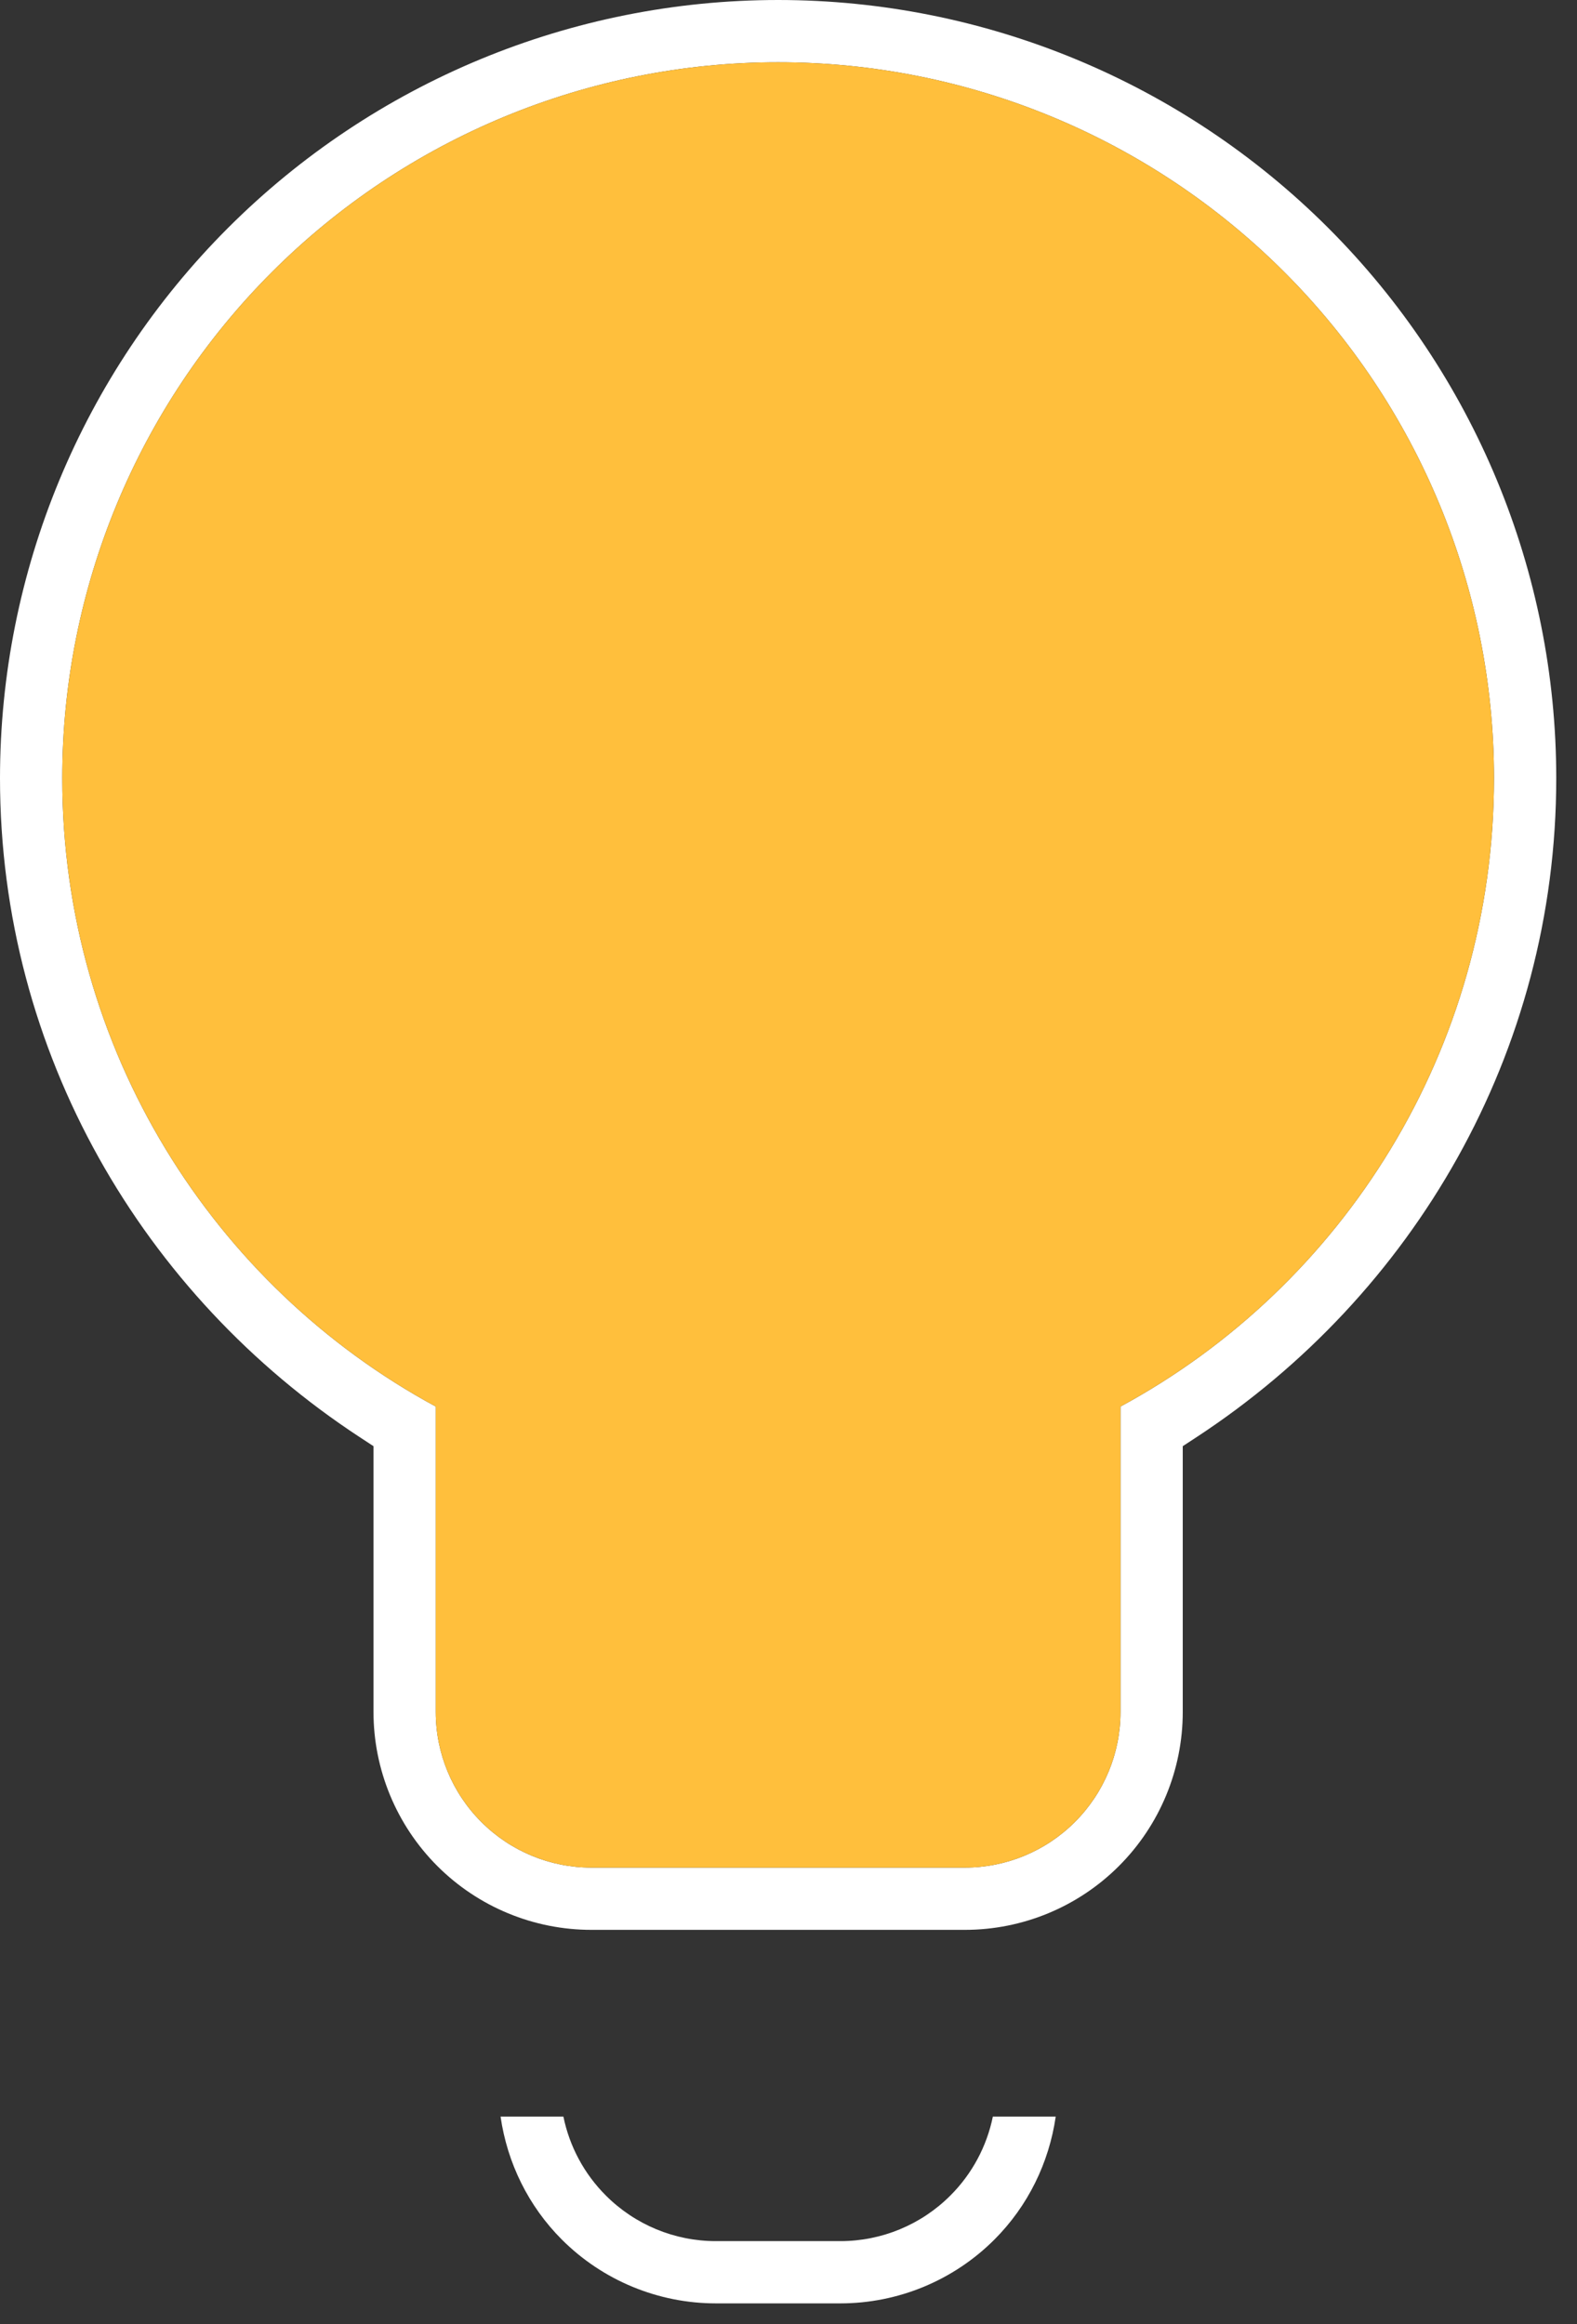
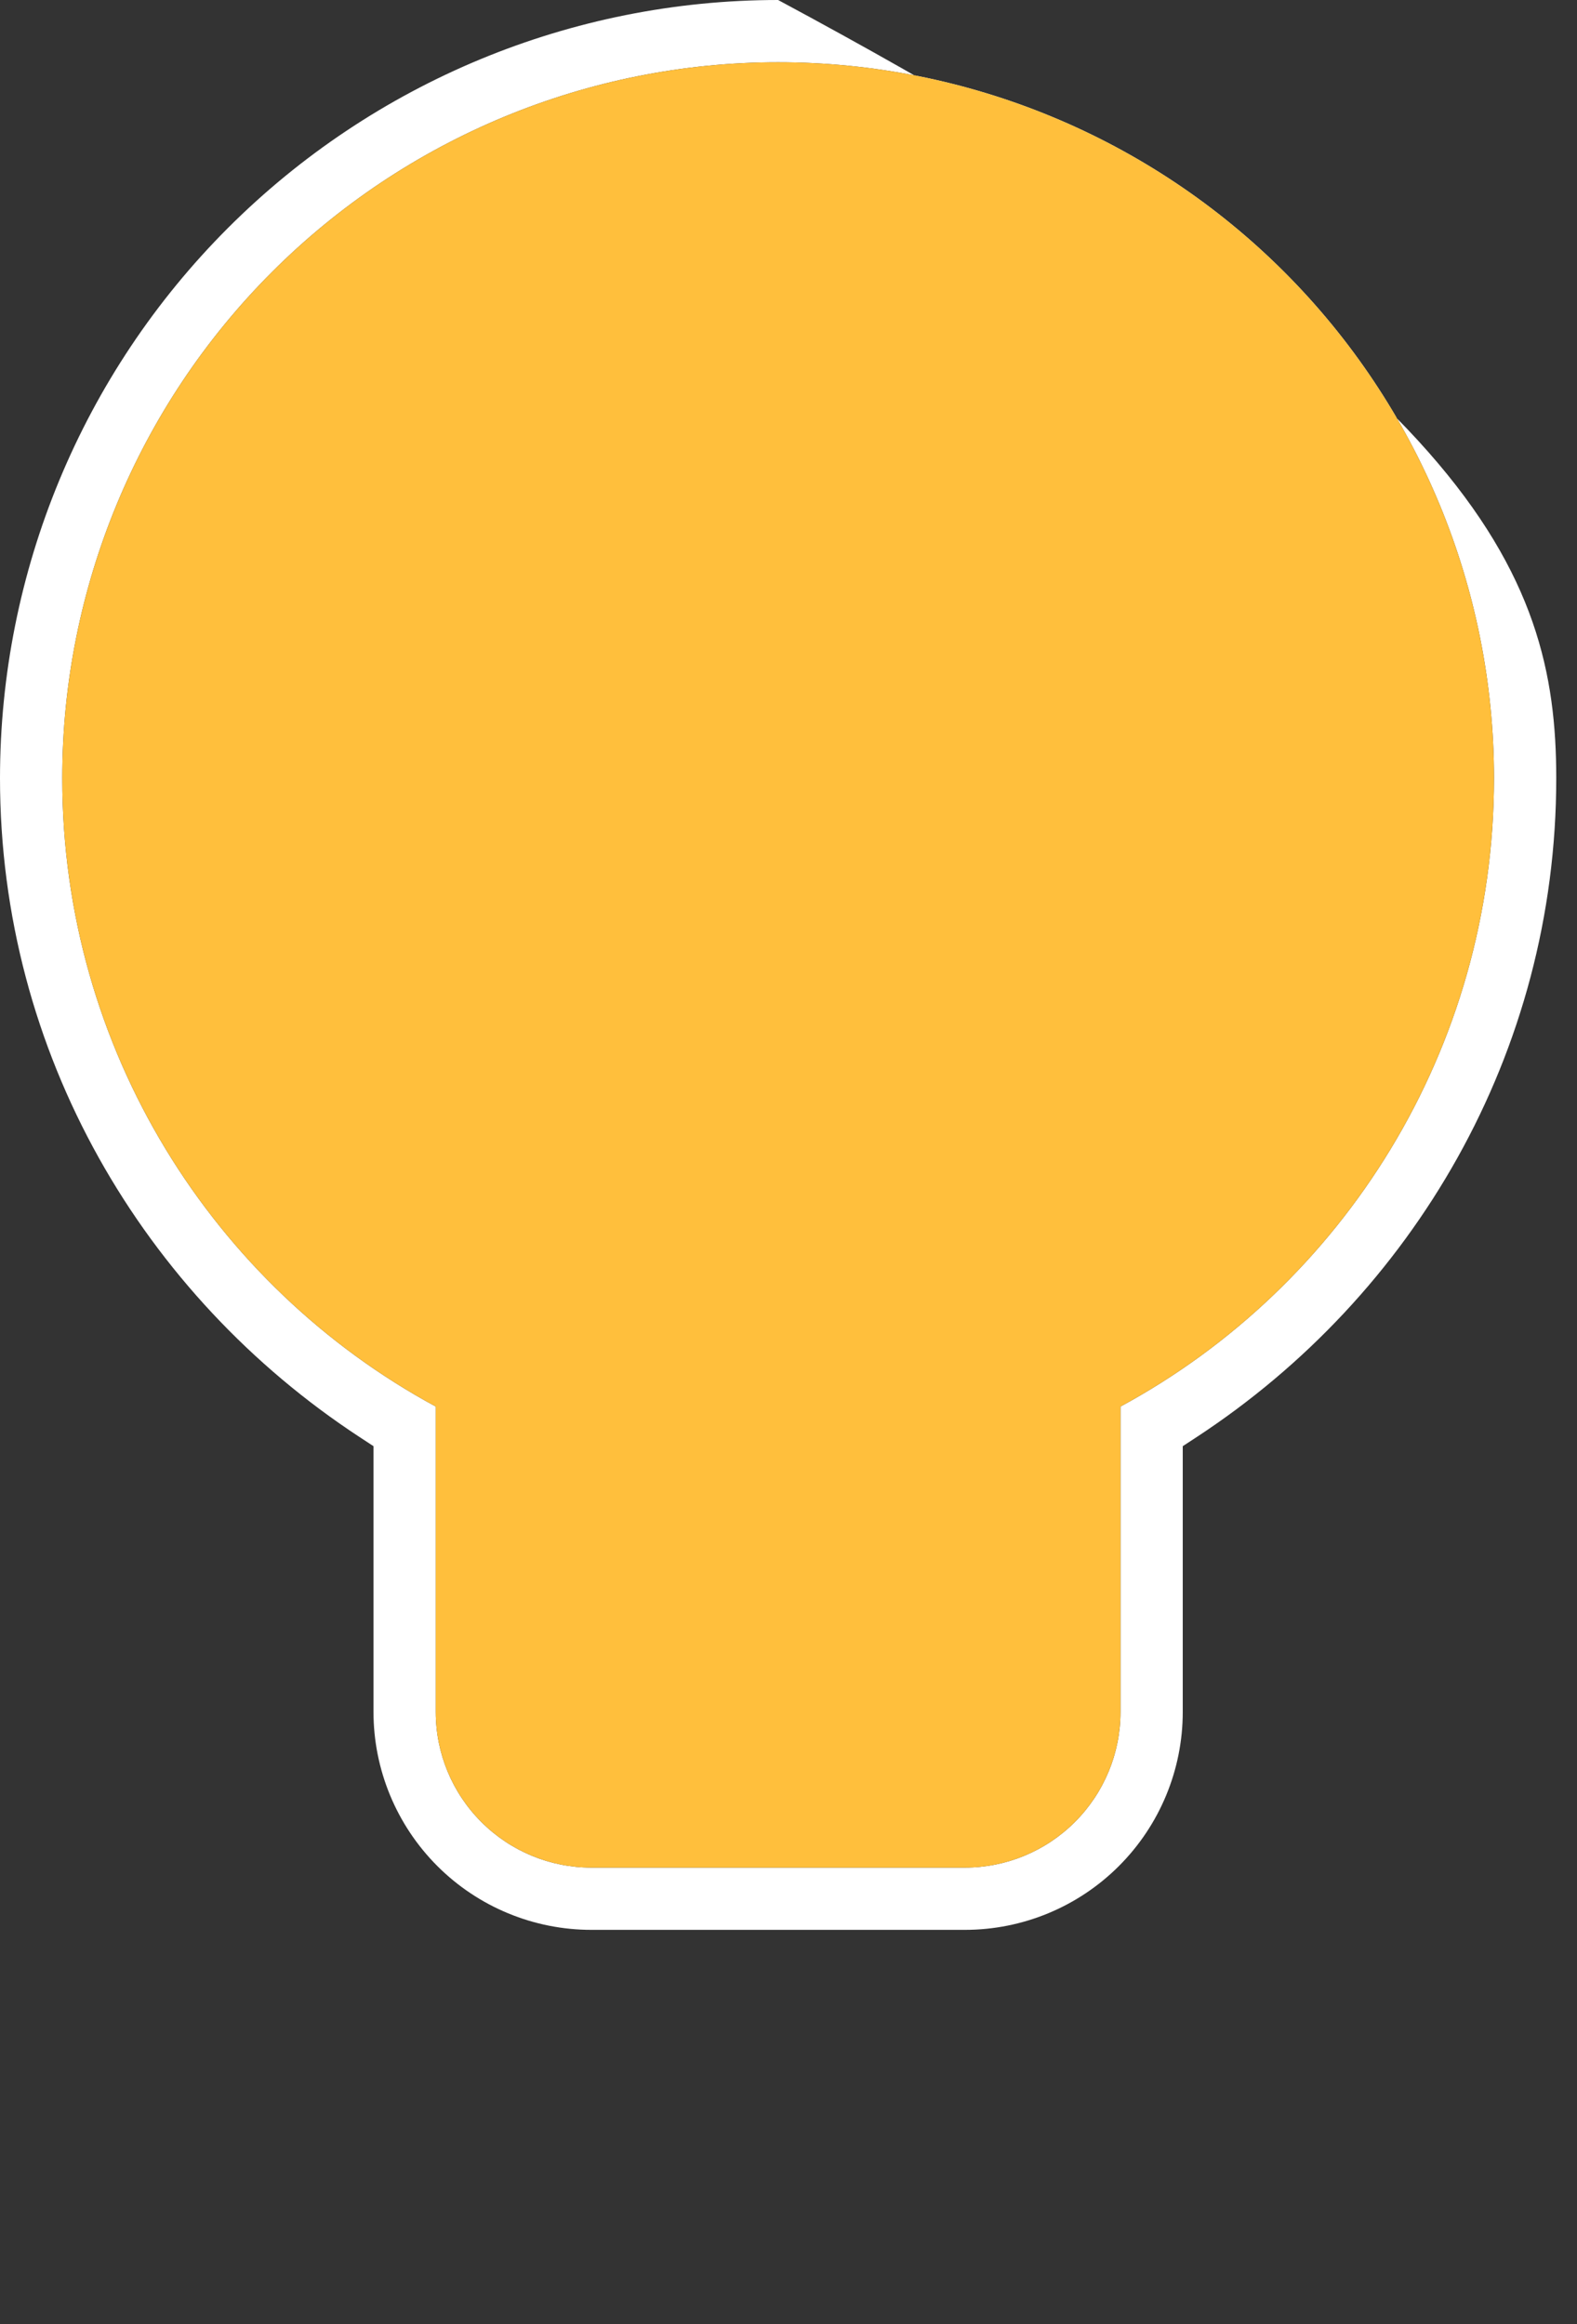
<svg xmlns="http://www.w3.org/2000/svg" width="38" height="56" viewBox="0 0 38 56" fill="none">
  <rect x="0" y="0" width="38" height="56" fill="#333333" stroke="none" />
-   <path d="M13.576 51C13.722 51.715 14.075 52.378 14.599 52.901C15.302 53.605 16.255 54 17.25 54H20.25C21.245 54 22.198 53.605 22.901 52.901C23.425 52.378 23.778 51.715 23.924 51H25.439C25.277 52.115 24.768 53.156 23.962 53.962C22.977 54.947 21.642 55.5 20.25 55.5H17.25C15.858 55.5 14.523 54.947 13.538 53.962C12.732 53.156 12.223 52.115 12.062 51H13.576Z" fill="white" />
-   <path fill-rule="evenodd" clip-rule="evenodd" d="M18.75 0C23.723 0 28.491 1.977 32.007 5.493C35.523 9.009 37.5 13.777 37.5 18.75C37.5 25.381 34.042 31.213 28.84 34.623L28.5 34.846V41.25C28.5 42.642 27.947 43.977 26.962 44.962C25.977 45.947 24.642 46.5 23.25 46.5H14.25C12.858 46.5 11.523 45.947 10.538 44.962C9.554 43.977 9 42.642 9 41.25V34.846L8.66 34.623C3.458 31.213 0 25.381 0 18.75C0 13.777 1.977 9.009 5.493 5.493C9.009 1.977 13.777 0 18.75 0ZM18.75 1.5C14.175 1.5 9.789 3.319 6.554 6.554C3.319 9.789 1.5 14.175 1.5 18.75C1.5 25.292 5.142 30.991 10.5 33.891V41.25C10.5 42.245 10.895 43.198 11.599 43.901C12.302 44.605 13.255 45 14.25 45H23.25C24.245 45 25.198 44.605 25.901 43.901C26.605 43.198 27 42.245 27 41.25V33.891C32.358 30.991 36 25.292 36 18.75C36 14.175 34.181 9.789 30.946 6.554C27.711 3.319 23.325 1.5 18.75 1.5Z" fill="white" />
+   <path fill-rule="evenodd" clip-rule="evenodd" d="M18.75 0C35.523 9.009 37.5 13.777 37.5 18.75C37.5 25.381 34.042 31.213 28.84 34.623L28.5 34.846V41.25C28.5 42.642 27.947 43.977 26.962 44.962C25.977 45.947 24.642 46.5 23.25 46.5H14.25C12.858 46.5 11.523 45.947 10.538 44.962C9.554 43.977 9 42.642 9 41.25V34.846L8.66 34.623C3.458 31.213 0 25.381 0 18.75C0 13.777 1.977 9.009 5.493 5.493C9.009 1.977 13.777 0 18.75 0ZM18.75 1.5C14.175 1.5 9.789 3.319 6.554 6.554C3.319 9.789 1.5 14.175 1.5 18.75C1.5 25.292 5.142 30.991 10.5 33.891V41.25C10.5 42.245 10.895 43.198 11.599 43.901C12.302 44.605 13.255 45 14.25 45H23.25C24.245 45 25.198 44.605 25.901 43.901C26.605 43.198 27 42.245 27 41.25V33.891C32.358 30.991 36 25.292 36 18.75C36 14.175 34.181 9.789 30.946 6.554C27.711 3.319 23.325 1.5 18.75 1.5Z" fill="white" />
  <path d="M18.75 1.5C14.175 1.5 9.789 3.319 6.554 6.554C3.319 9.789 1.5 14.175 1.5 18.75C1.5 25.292 5.142 30.991 10.5 33.891V41.25C10.5 42.245 10.895 43.198 11.599 43.901C12.302 44.605 13.255 45 14.25 45H23.25C24.245 45 25.198 44.605 25.901 43.901C26.605 43.198 27 42.245 27 41.25V33.891C32.358 30.991 36 25.292 36 18.75C36 14.175 34.181 9.789 30.946 6.554C27.711 3.319 23.325 1.5 18.75 1.5Z" fill="#FFBF3C" />
</svg>